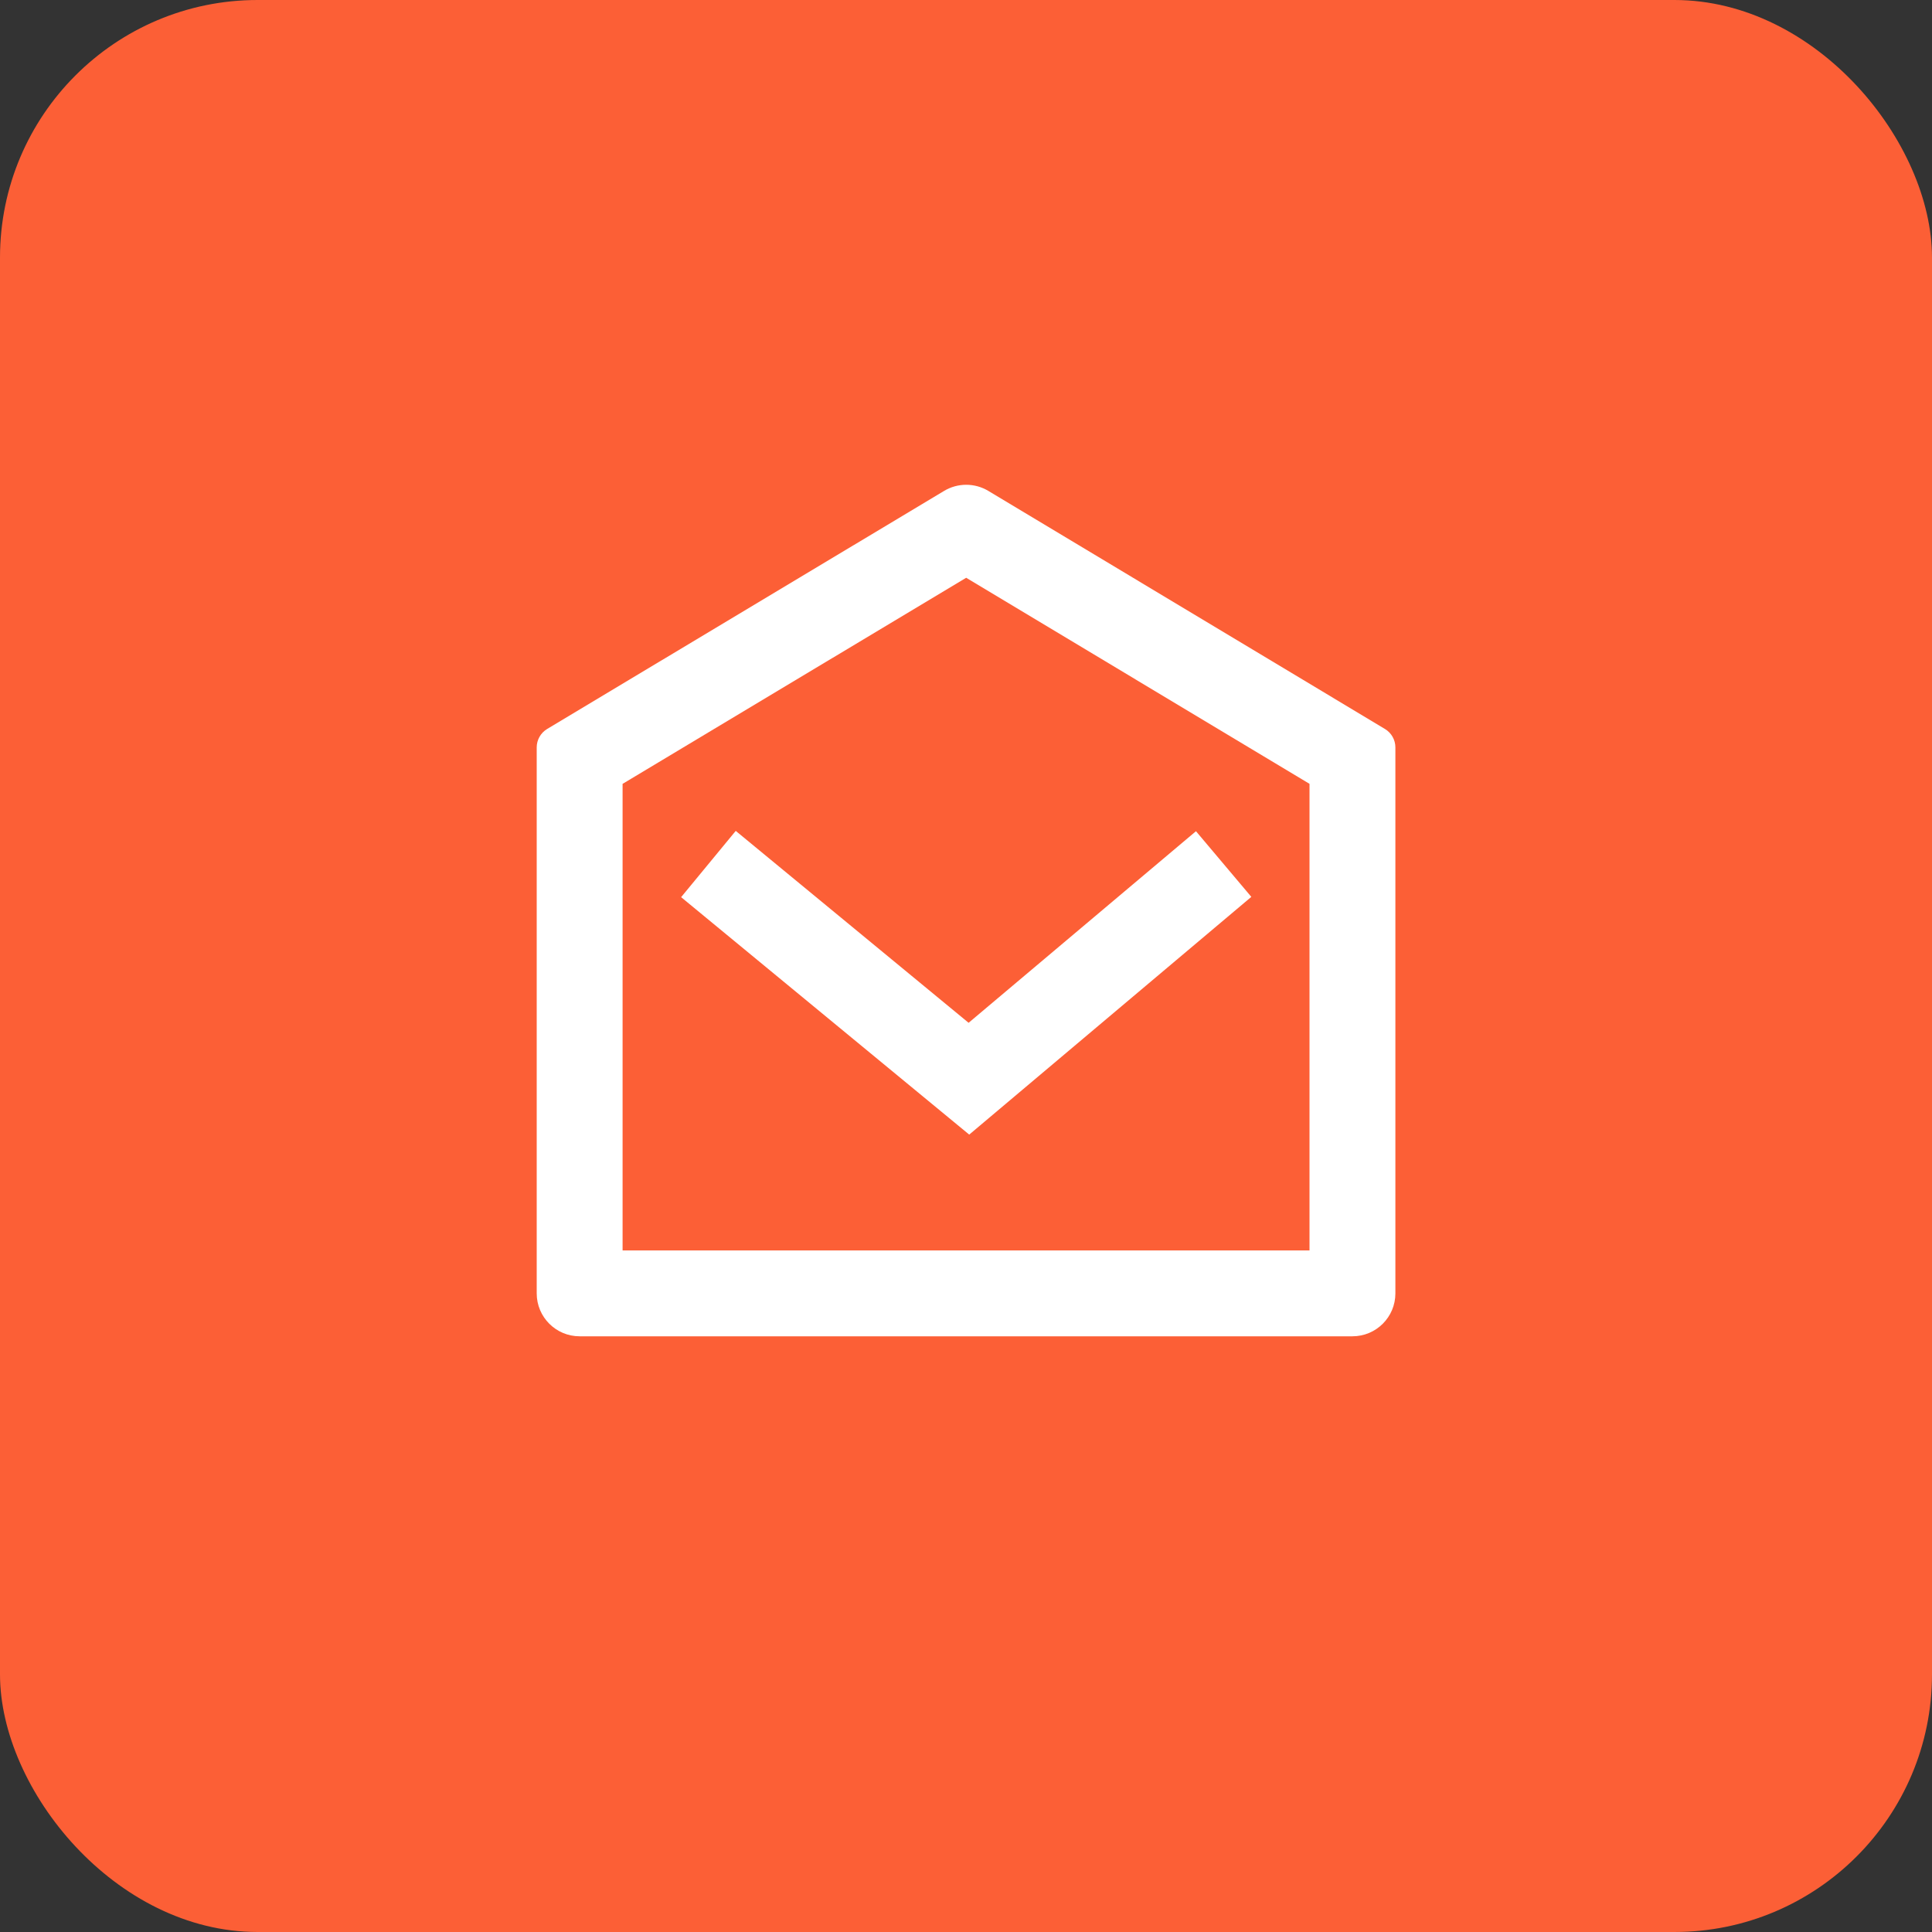
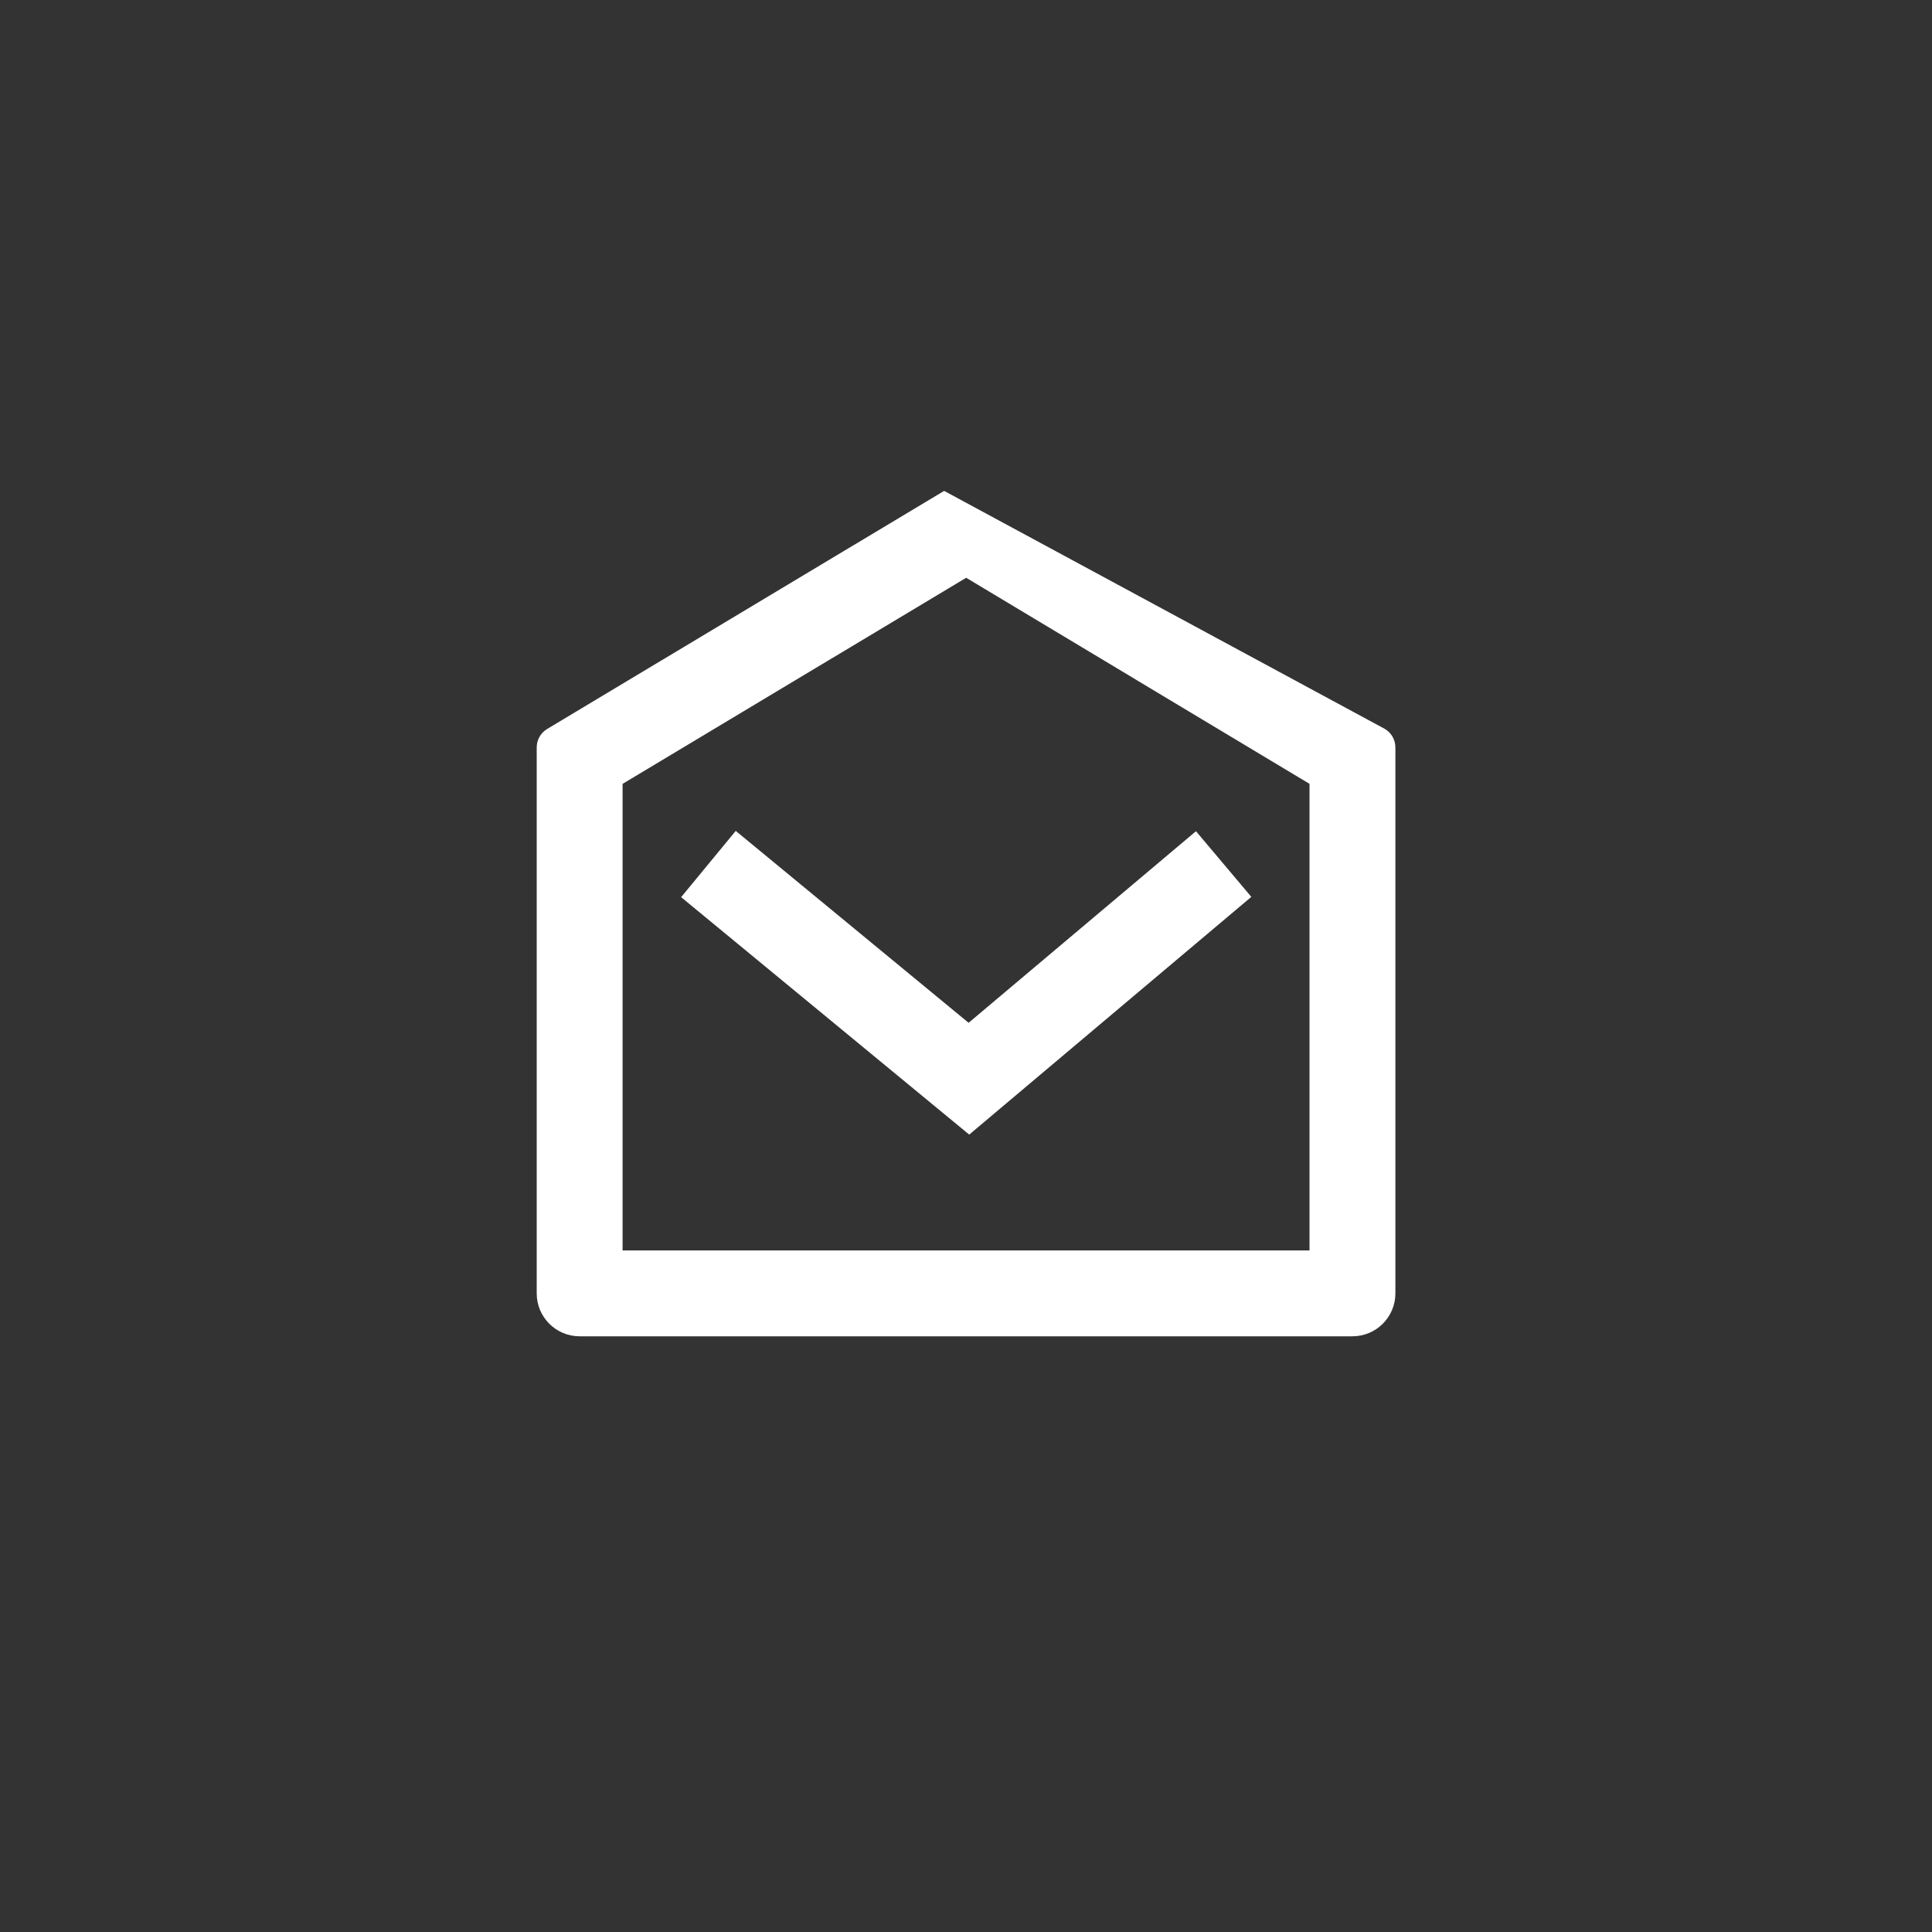
<svg xmlns="http://www.w3.org/2000/svg" width="60" height="60" viewBox="0 0 60 60" fill="none">
  <rect x="0" y="0" width="60" height="60" fill="#333333" stroke="none" />
-   <rect width="60" height="60" rx="8" fill="#FC5F36" />
-   <path d="M16.992 22.639L29.321 15.245C29.743 14.992 30.27 14.992 30.693 15.245L43.011 22.639C43.212 22.76 43.335 22.977 43.335 23.211V40.167C43.335 40.903 42.738 41.5 42.001 41.5H18.001C17.265 41.5 16.668 40.903 16.668 40.167V23.211C16.668 22.977 16.791 22.76 16.992 22.639ZM19.335 24.343V38.833H40.668V24.343L30.006 17.943L19.335 24.343ZM30.081 31.764L37.142 25.814L38.861 27.853L30.1 35.236L21.153 27.862L22.849 25.804L30.081 31.764Z" fill="white" />
+   <path d="M16.992 22.639L29.321 15.245L43.011 22.639C43.212 22.76 43.335 22.977 43.335 23.211V40.167C43.335 40.903 42.738 41.5 42.001 41.5H18.001C17.265 41.5 16.668 40.903 16.668 40.167V23.211C16.668 22.977 16.791 22.76 16.992 22.639ZM19.335 24.343V38.833H40.668V24.343L30.006 17.943L19.335 24.343ZM30.081 31.764L37.142 25.814L38.861 27.853L30.1 35.236L21.153 27.862L22.849 25.804L30.081 31.764Z" fill="white" />
</svg>